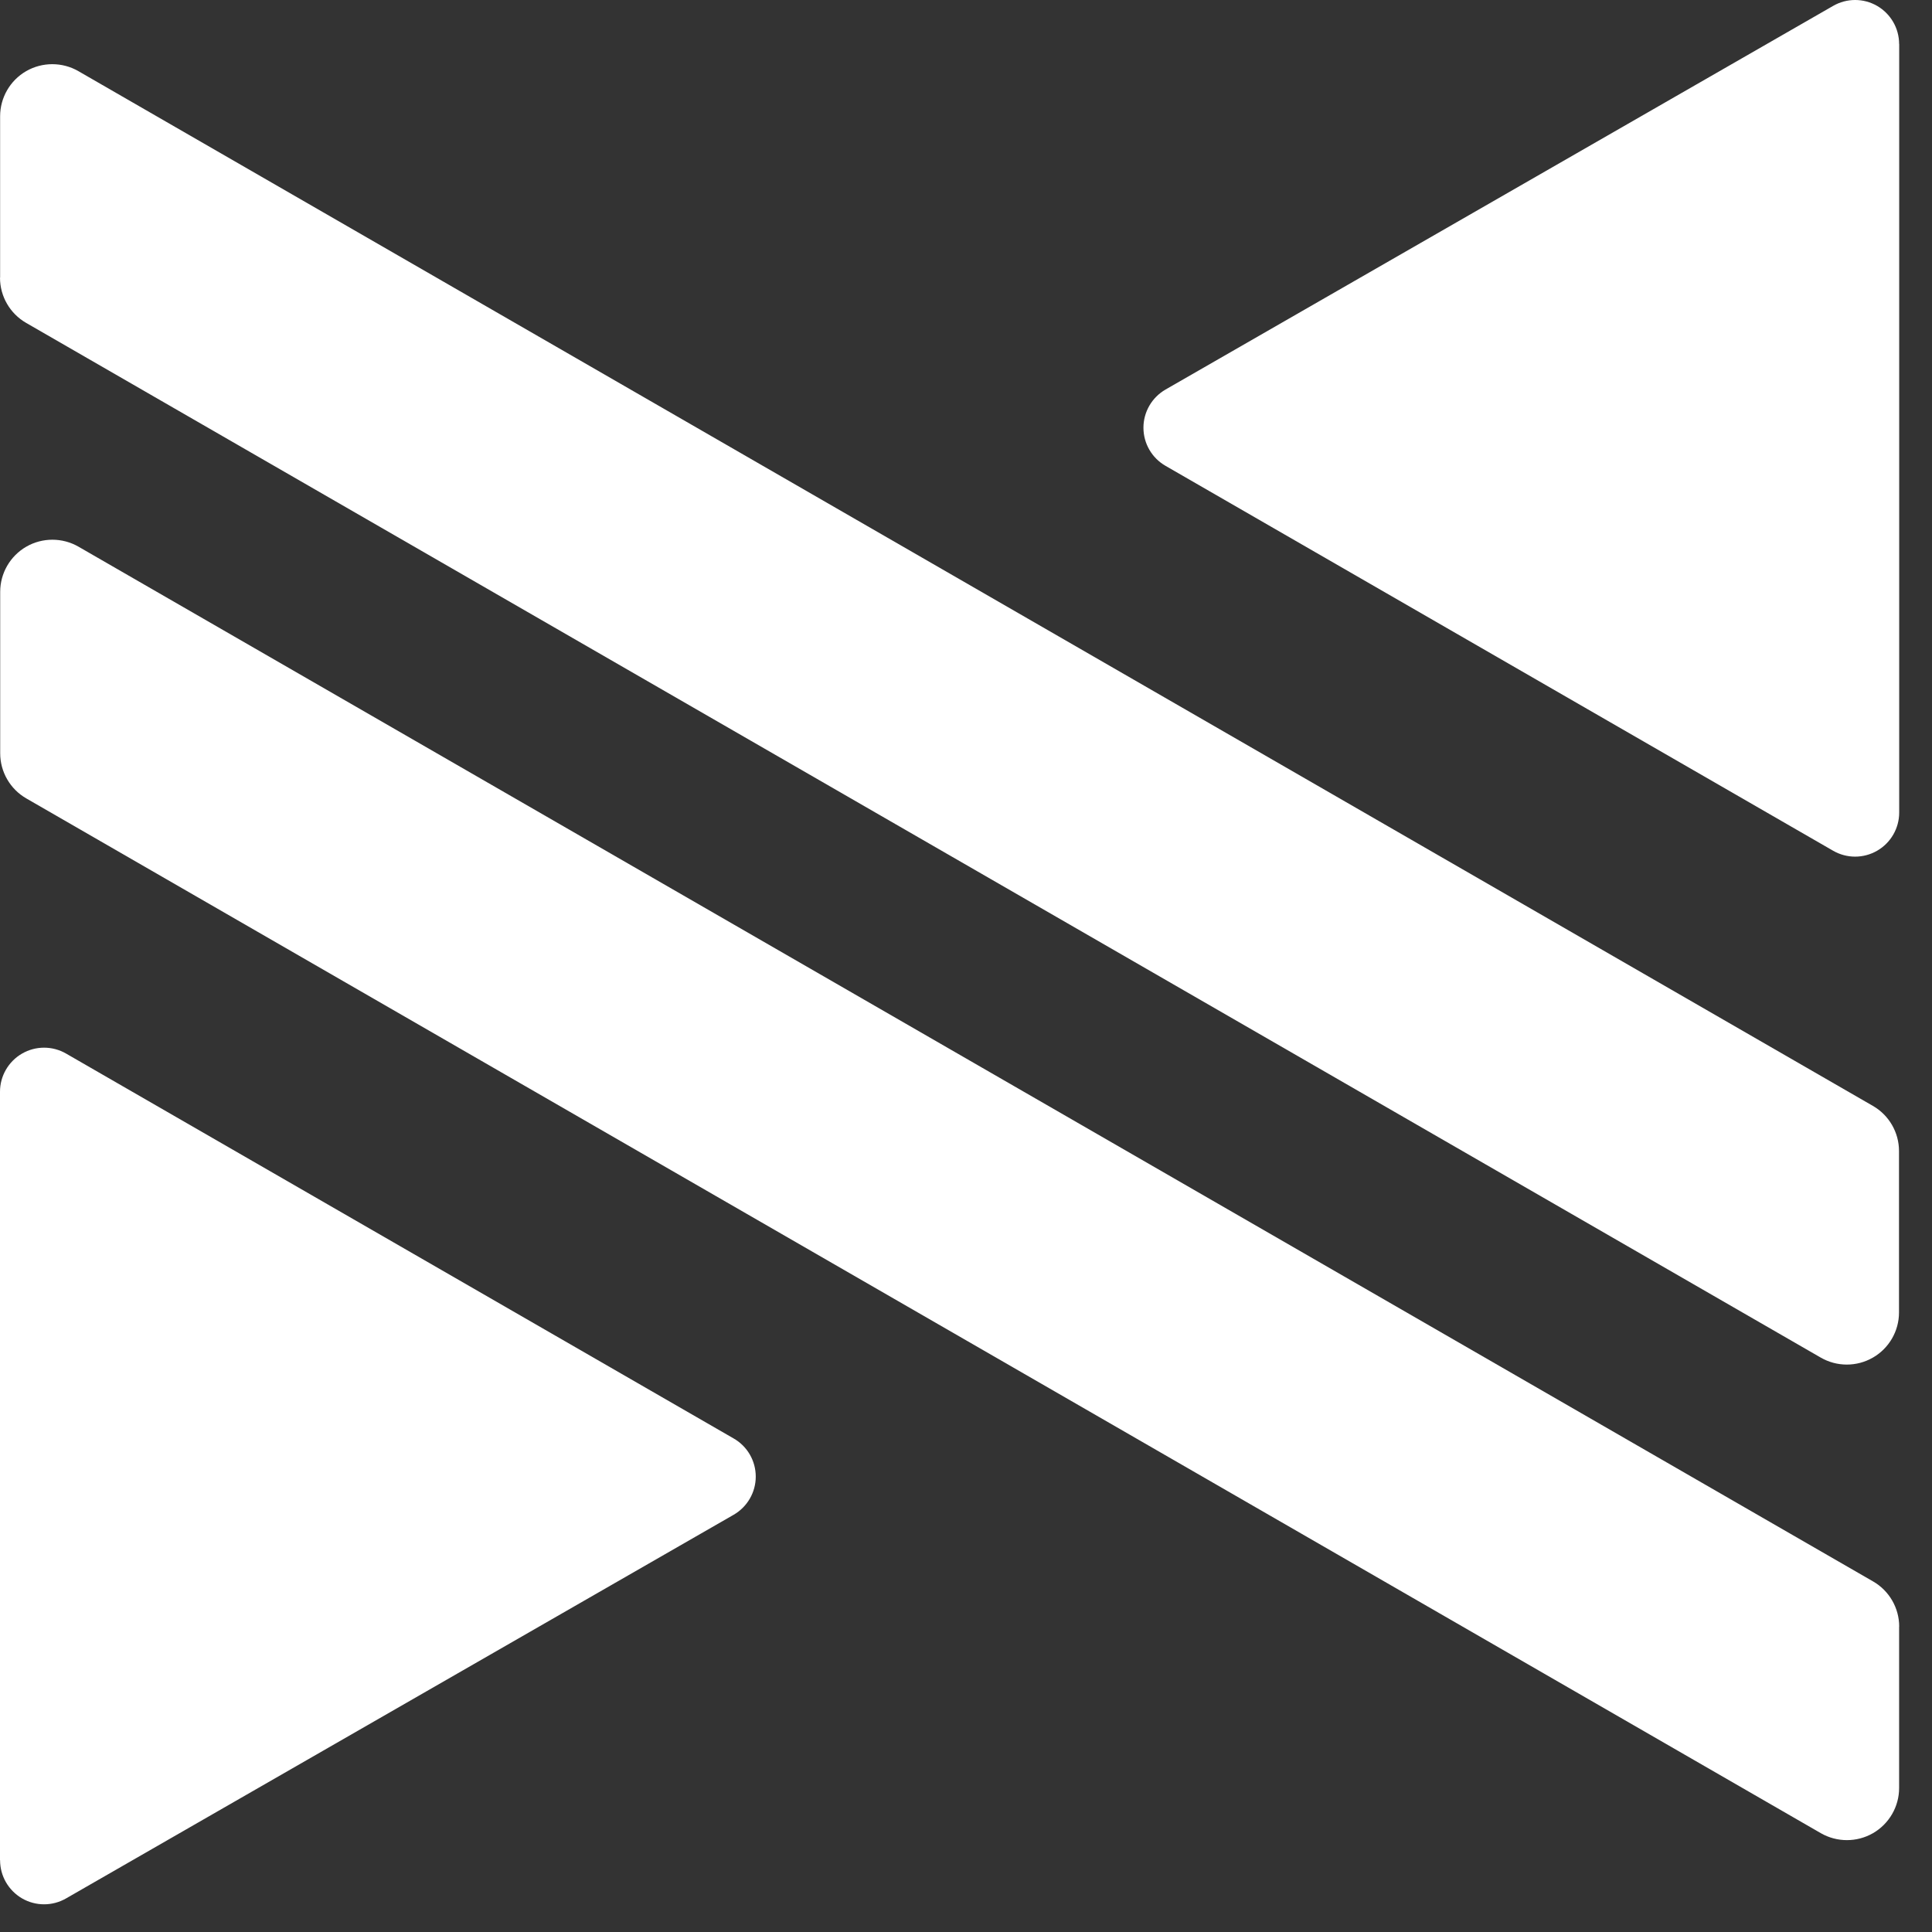
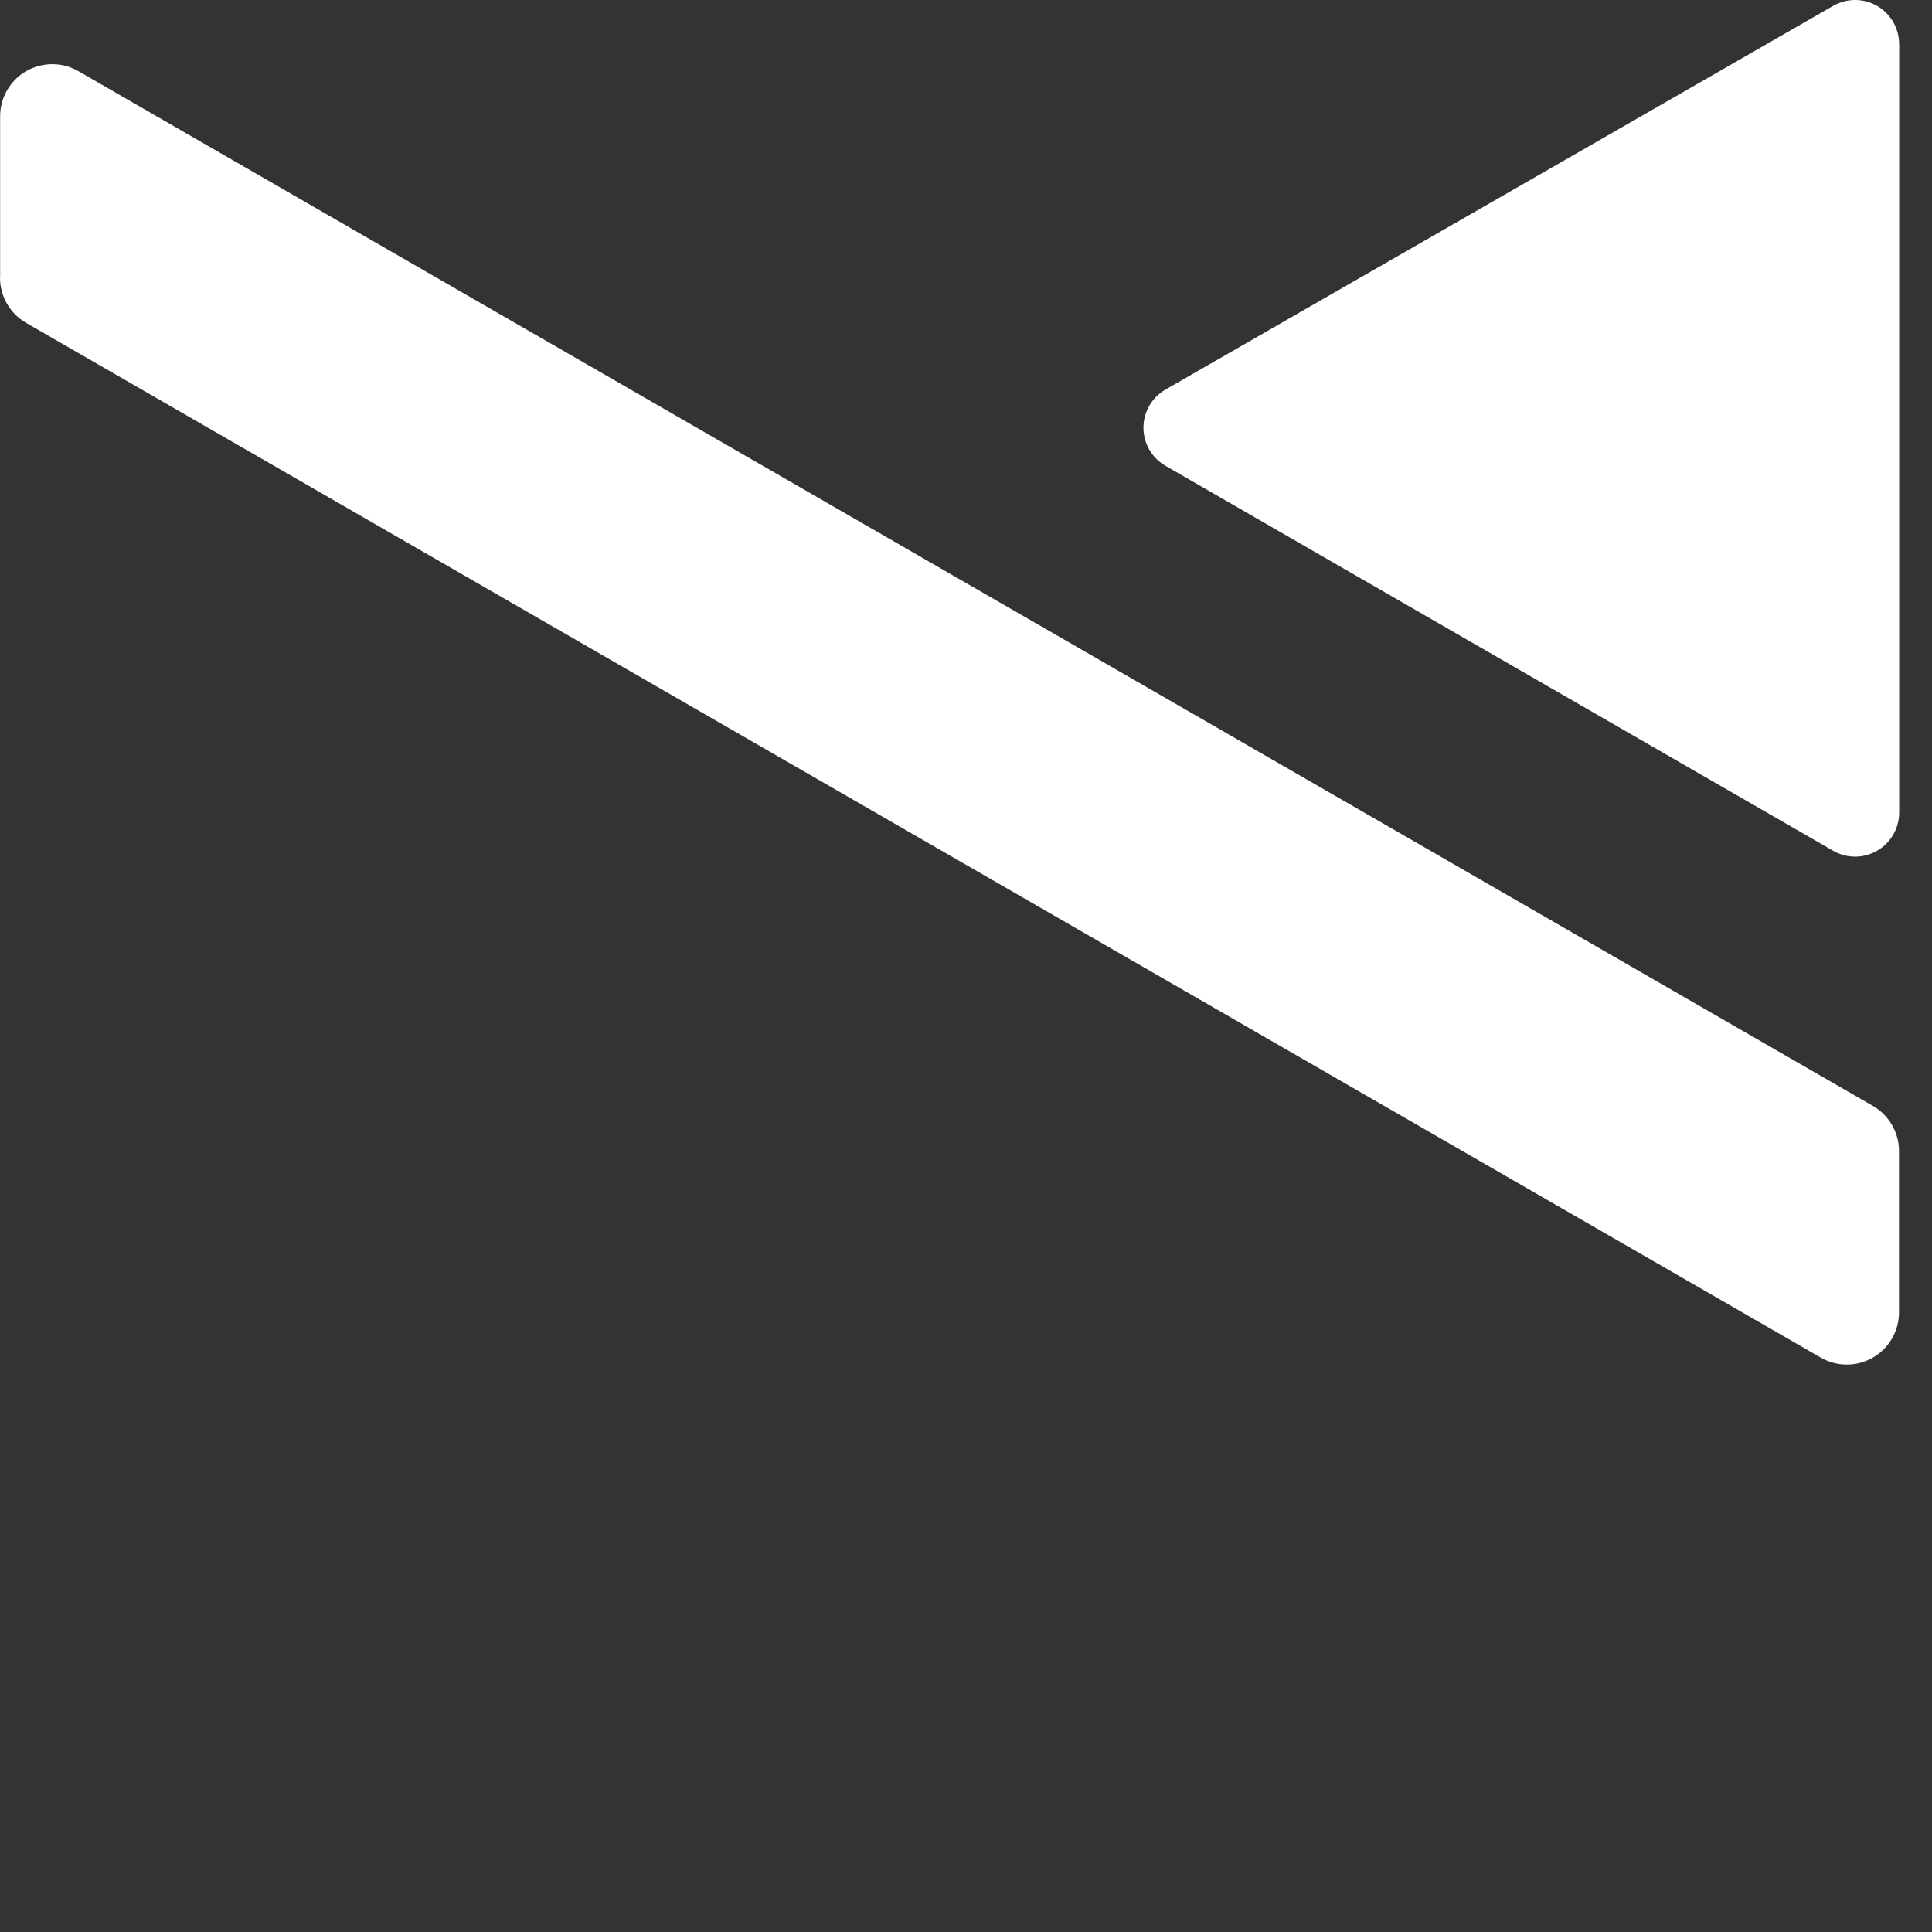
<svg xmlns="http://www.w3.org/2000/svg" width="51" height="51" viewBox="0 0 51 51" fill="none">
  <rect x="0" y="0" width="51" height="51" fill="#333333" stroke="none" />
  <path d="M50.132 1.162C50.132 0.747 49.911 0.365 49.552 0.156C49.192 -0.052 48.749 -0.052 48.389 0.156L30.767 10.283C30.407 10.491 30.184 10.875 30.184 11.29C30.184 11.705 30.405 12.089 30.767 12.297L48.389 22.457C48.749 22.665 49.192 22.665 49.552 22.457C49.911 22.25 50.134 21.865 50.134 21.45V1.162H50.132ZM0 7.331C0 7.822 0.263 8.277 0.689 8.523L48.063 35.837C48.488 36.083 49.015 36.083 49.44 35.837C49.866 35.592 50.129 35.137 50.129 34.646V30.384C50.129 29.893 49.866 29.438 49.44 29.193L2.069 1.878C1.644 1.633 1.117 1.633 0.691 1.878C0.266 2.123 0.003 2.579 0.003 3.069V7.331H0Z" fill="white" />
-   <path d="M0.002 49.106C0.002 49.521 0.223 49.903 0.582 50.113C0.942 50.321 1.385 50.321 1.745 50.113L19.367 39.986C19.727 39.778 19.95 39.394 19.95 38.979C19.95 38.564 19.73 38.18 19.367 37.972L1.745 27.812C1.385 27.604 0.942 27.604 0.582 27.812C0.223 28.019 -0 28.404 -0 28.818V49.106H0.002ZM50.134 42.937C50.134 42.447 49.871 41.991 49.445 41.746L2.072 14.431C1.646 14.186 1.119 14.186 0.694 14.431C0.268 14.677 0.005 15.132 0.005 15.623V19.885C0.005 20.375 0.268 20.831 0.694 21.076L48.065 48.391C48.491 48.636 49.017 48.636 49.443 48.391C49.868 48.145 50.132 47.69 50.132 47.199V42.937H50.134Z" fill="white" />
</svg>